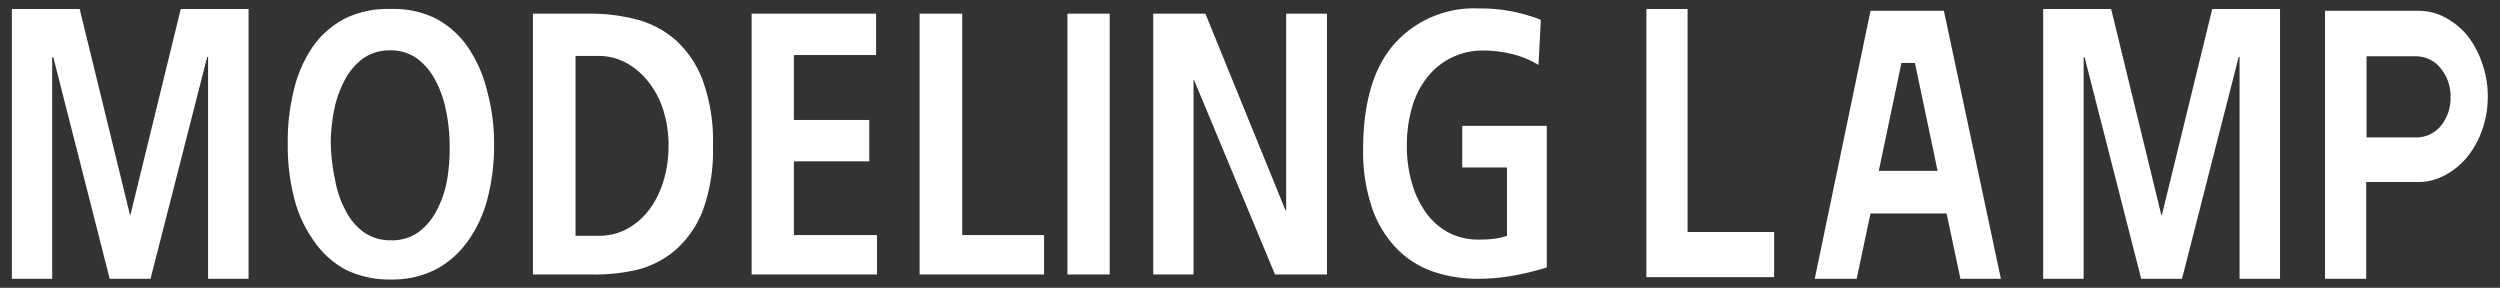
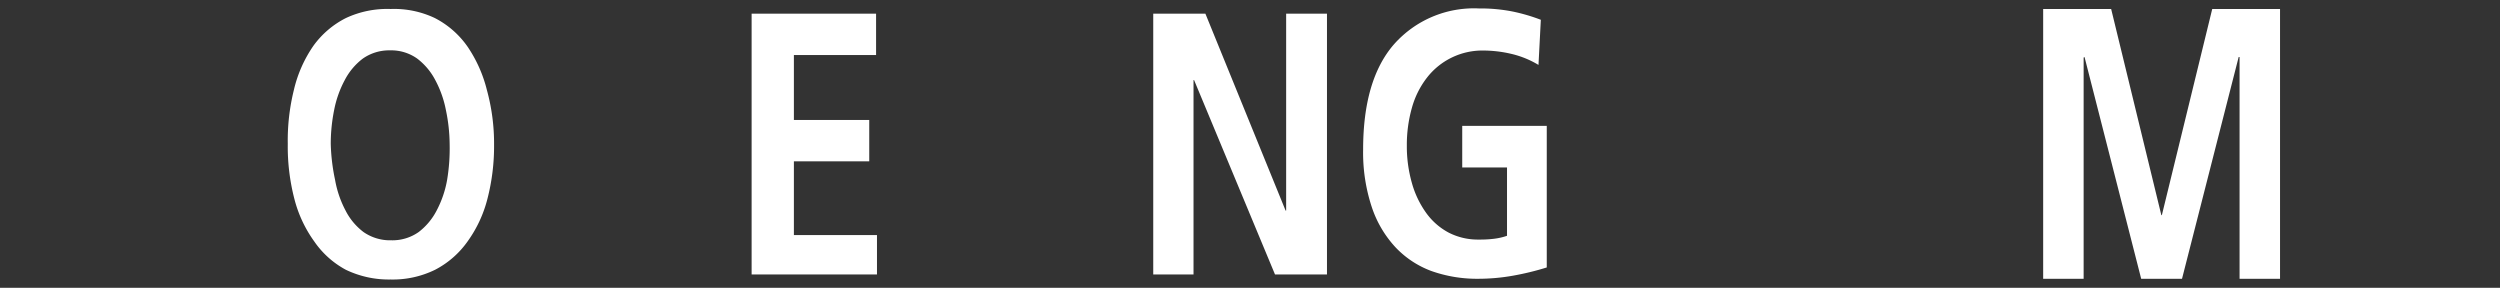
<svg xmlns="http://www.w3.org/2000/svg" id="レイヤー_1" data-name="レイヤー 1" width="139" height="16" viewBox="0 0 139 16">
  <rect x="0" y="0" width="139" height="16" fill="#333333" stroke="none" />
  <defs>
    <style>
      .cls-1 {
        fill: #fff;
      }

      .cls-2 {
        fill: none;
      }
    </style>
  </defs>
  <title>icon_modeling_lamp_w</title>
  <g>
    <g>
-       <polygon class="cls-1" points="0.66 0.5 4.43 0.5 7.23 11.96 7.25 11.96 10.05 0.5 13.82 0.5 13.82 15.5 11.57 15.5 11.57 3.17 11.52 3.17 8.37 15.5 6.1 15.5 2.96 3.17 2.9 3.2 2.9 15.5 0.66 15.5 0.66 0.5" />
      <path class="cls-1" d="M27.07,5A7.49,7.49,0,0,0,26,2.6,5,5,0,0,0,24.17,1,5.29,5.29,0,0,0,21.72.5a5.42,5.42,0,0,0-2.48.5,5,5,0,0,0-1.81,1.54A7.15,7.15,0,0,0,16.34,5,11.68,11.68,0,0,0,16,8a11.64,11.64,0,0,0,.37,3.07,7,7,0,0,0,1.1,2.35A5,5,0,0,0,19.23,15a5.51,5.51,0,0,0,2.49.54A5.34,5.34,0,0,0,24.19,15,5.07,5.07,0,0,0,26,13.42a7,7,0,0,0,1.1-2.36,11.66,11.66,0,0,0,.37-3A11.23,11.23,0,0,0,27.07,5Zm-2.21,5a5.77,5.77,0,0,1-.58,1.7,3.56,3.56,0,0,1-1,1.2,2.53,2.53,0,0,1-1.53.46,2.58,2.58,0,0,1-1.54-.46,3.46,3.46,0,0,1-1-1.2,5.77,5.77,0,0,1-.58-1.7,10.83,10.83,0,0,1-.24-2,9.47,9.47,0,0,1,.19-1.89,5.86,5.86,0,0,1,.59-1.66,3.54,3.54,0,0,1,1-1.19,2.55,2.55,0,0,1,1.52-.46,2.49,2.49,0,0,1,1.51.46,3.59,3.59,0,0,1,1,1.19,5.86,5.86,0,0,1,.59,1.66A9.47,9.47,0,0,1,25,8,10.66,10.66,0,0,1,24.86,10Z" />
-       <path class="cls-1" d="M39.08,4.49a5.73,5.73,0,0,0-1.5-2.25,5.31,5.31,0,0,0-2.16-1.15A10,10,0,0,0,32.85.76H29.63v14.5h3.22A10.35,10.35,0,0,0,35.42,15a5.23,5.23,0,0,0,2.16-1.12,5.63,5.63,0,0,0,1.5-2.19,9.57,9.57,0,0,0,.56-3.55A9.88,9.88,0,0,0,39.08,4.49Zm-2.24,5.72A4.87,4.87,0,0,1,36,11.78a3.77,3.77,0,0,1-1.24,1,3.31,3.31,0,0,1-1.43.33H32v-10h1.3a3.18,3.18,0,0,1,1.43.34,3.92,3.92,0,0,1,1.24,1A4.86,4.86,0,0,1,36.84,6a6.45,6.45,0,0,1,.33,2.13,6.47,6.47,0,0,1-.32,2.06h0Z" />
      <polygon class="cls-1" points="41.79 0.76 48.71 0.76 48.71 3.06 44.14 3.06 44.14 6.67 48.33 6.67 48.33 8.97 44.14 8.97 44.14 13.07 48.76 13.07 48.76 15.26 41.79 15.26 41.79 0.76" />
-       <polygon class="cls-1" points="51.13 0.76 53.5 0.76 53.5 13.07 58.05 13.07 58.05 15.26 51.13 15.26 51.13 0.76" />
-       <rect class="cls-1" x="59.35" y="0.76" width="2.35" height="14.5" />
      <polygon class="cls-1" points="64.12 0.76 67.02 0.76 71.48 11.71 71.51 11.71 71.51 0.76 73.78 0.76 73.78 15.26 70.89 15.26 66.39 4.45 66.36 4.45 66.36 15.26 64.12 15.26 64.12 0.76" />
      <path class="cls-1" d="M85.54,3.61A5.19,5.19,0,0,0,84.05,3a6.87,6.87,0,0,0-1.54-.19,3.9,3.9,0,0,0-3.18,1.52A4.84,4.84,0,0,0,78.5,6a7.57,7.57,0,0,0-.28,2.09,7.41,7.41,0,0,0,.28,2.08,5.27,5.27,0,0,0,.79,1.66,3.65,3.65,0,0,0,1.25,1.1,3.55,3.55,0,0,0,1.69.39,6.27,6.27,0,0,0,.88-0.05,3.45,3.45,0,0,0,.68-0.16V9.31H81.3V7H86v7.87a15.2,15.2,0,0,1-1.89.46,11,11,0,0,1-1.91.17,7.6,7.6,0,0,1-2.61-.43,5.25,5.25,0,0,1-2-1.32,6.11,6.11,0,0,1-1.32-2.24,9.63,9.63,0,0,1-.48-3.2q0-3.87,1.71-5.84a5.93,5.93,0,0,1,4.73-2A9.22,9.22,0,0,1,84.1.64a10.05,10.05,0,0,1,1.57.46Z" />
    </g>
-     <path class="cls-1" d="M129.27,15.5V0.6h5.18a3.17,3.17,0,0,1,1.48.36,4.13,4.13,0,0,1,1.24,1A5,5,0,0,1,138,3.5a5.46,5.46,0,0,1,.32,1.87A5.48,5.48,0,0,1,138,7.25a5,5,0,0,1-.85,1.51,4.12,4.12,0,0,1-1.24,1,3.12,3.12,0,0,1-1.48.36h-2.87V15.5h-2.29Zm2.31-7.86h2.74A1.76,1.76,0,0,0,135.71,7a2.43,2.43,0,0,0,.54-1.6,2.41,2.41,0,0,0-.54-1.59,1.75,1.75,0,0,0-1.39-.68h-2.74V7.64ZM109,15.5l-0.77-3.63H104l-0.77,3.63H100.9L104,0.6h4.08l3.17,14.9H109Zm-3.28-12-1.26,6h3.27l-1.26-6h-0.75ZM91.54,15.42V0.5h2.29V12.9h4.81v2.51h-7.1Z" />
    <polygon class="cls-1" points="113.6 0.5 117.38 0.5 120.17 11.96 120.2 11.96 123 0.5 126.77 0.5 126.77 15.5 124.52 15.5 124.52 3.17 124.47 3.17 121.32 15.5 119.05 15.5 115.9 3.17 115.85 3.2 115.85 15.5 113.6 15.5 113.6 0.5" />
  </g>
  <rect class="cls-2" width="139" height="16" />
</svg>